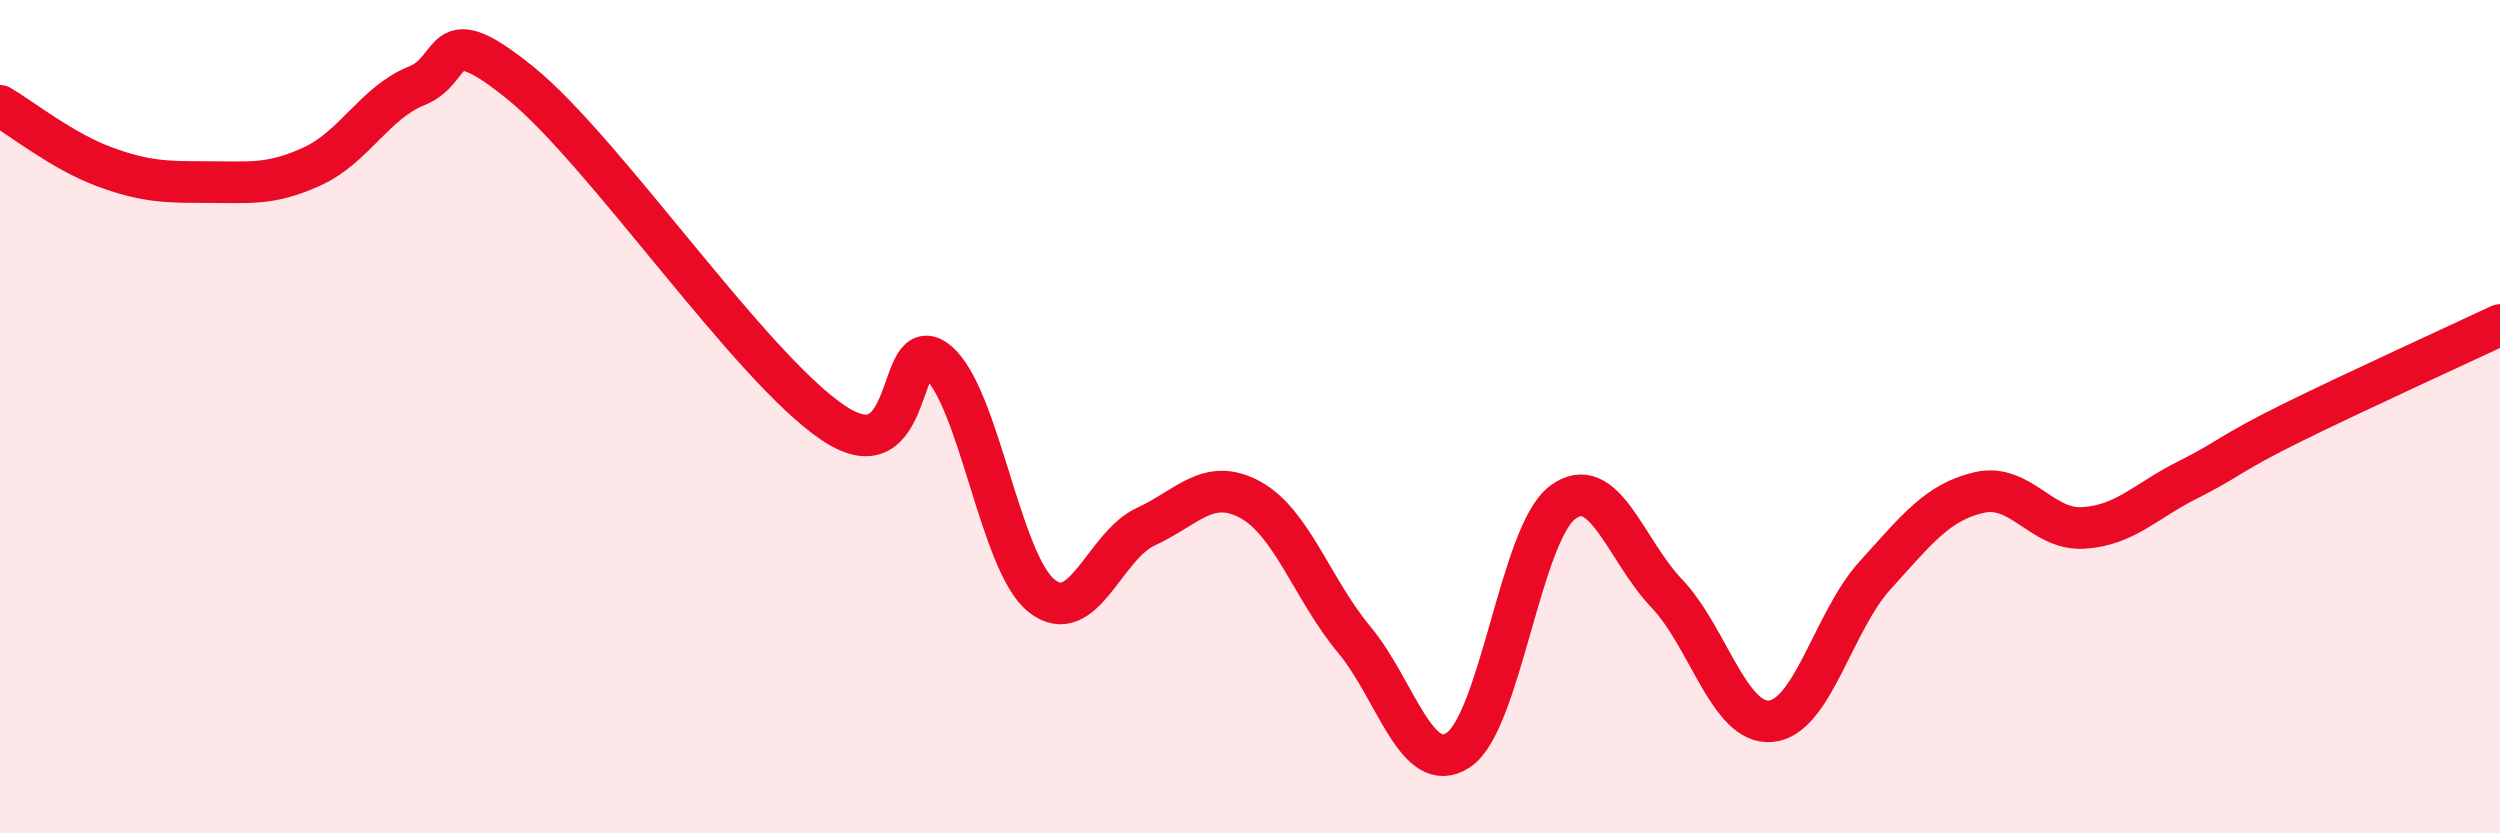
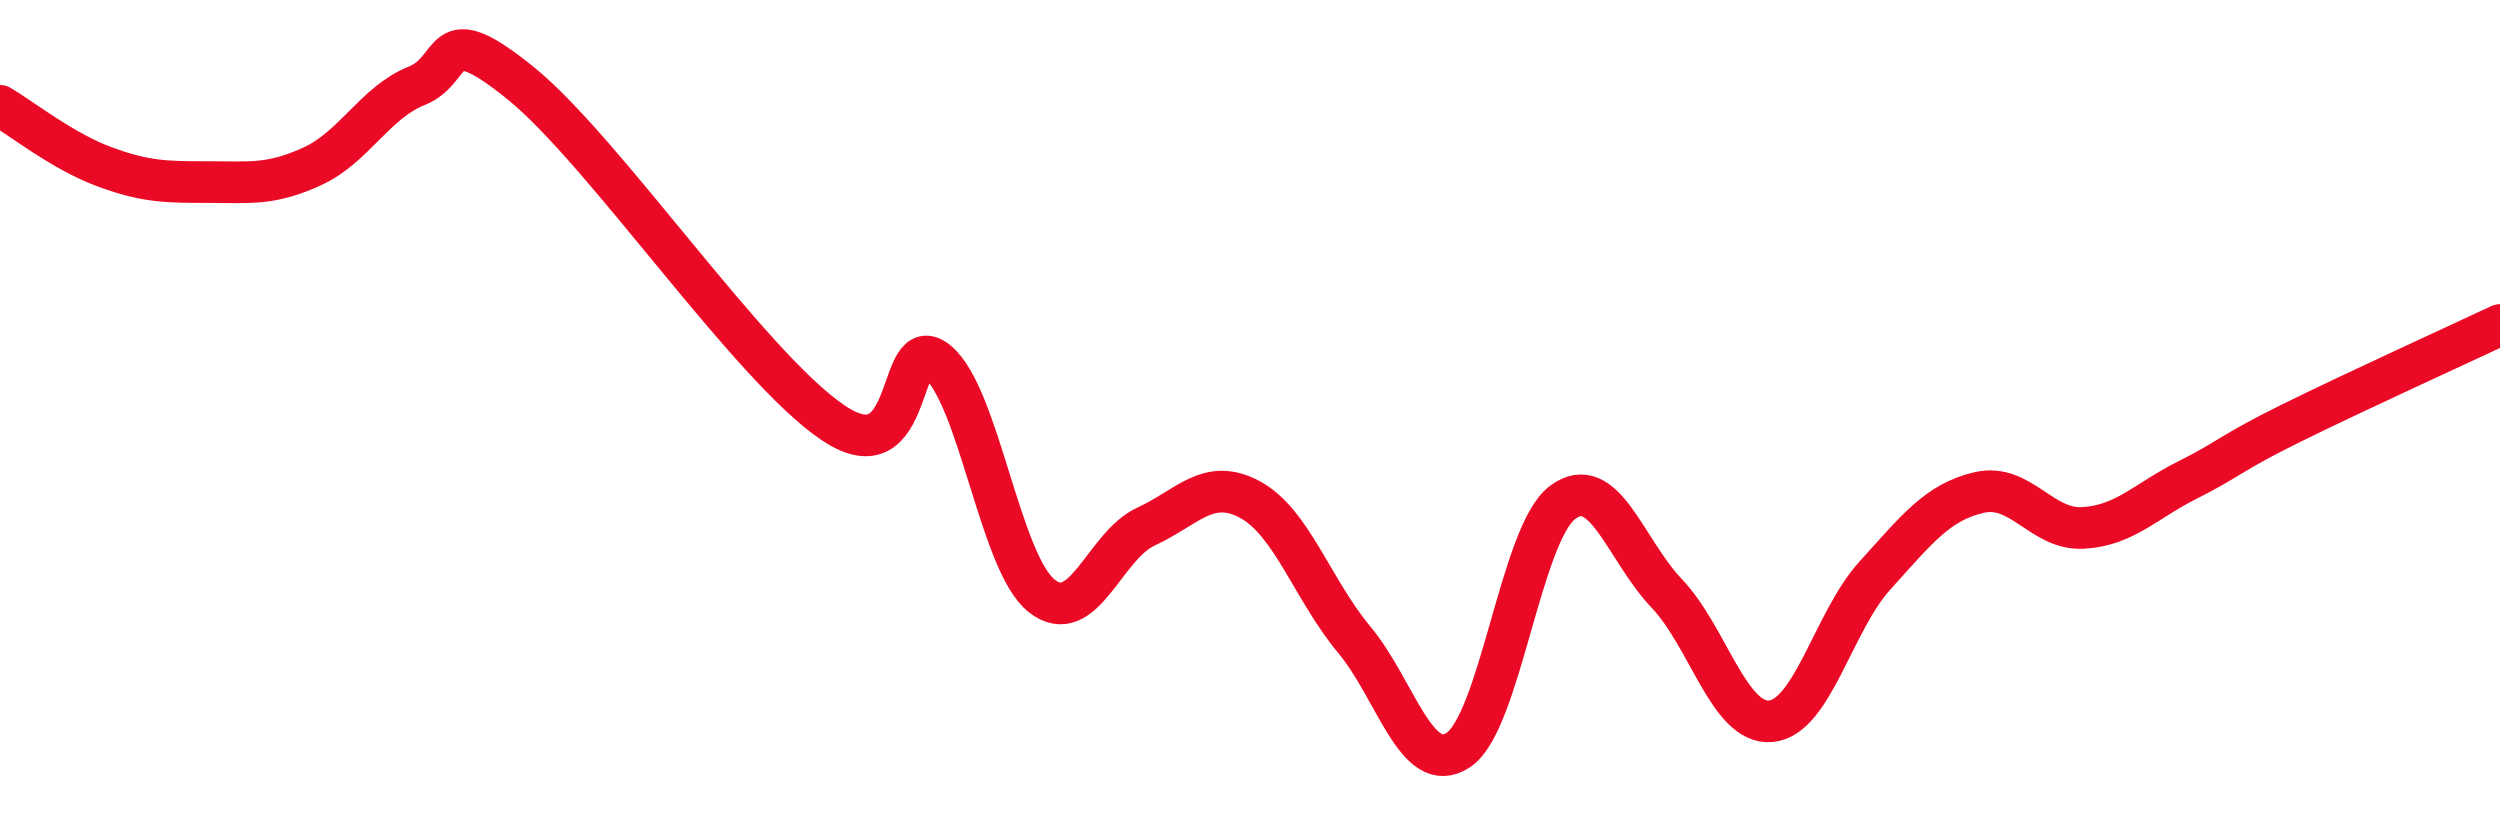
<svg xmlns="http://www.w3.org/2000/svg" width="60" height="20" viewBox="0 0 60 20">
-   <path d="M 0,2.54 C 0.5,2.83 1.5,3.63 2.5,4 C 3.5,4.37 4,4.37 5,4.37 C 6,4.37 6.5,4.45 7.5,3.99 C 8.5,3.53 9,2.46 10,2.06 C 11,1.66 10.5,0.38 12.5,2 C 14.5,3.62 18,8.81 20,10.15 C 22,11.49 21.5,7.85 22.5,8.68 C 23.5,9.51 24,13.51 25,14.3 C 26,15.09 26.5,13.1 27.5,12.64 C 28.5,12.18 29,11.45 30,11.99 C 31,12.53 31.5,14.15 32.5,15.35 C 33.5,16.55 34,18.66 35,18 C 36,17.34 36.5,12.81 37.5,12.06 C 38.5,11.31 39,13.19 40,14.24 C 41,15.29 41.5,17.4 42.5,17.31 C 43.5,17.22 44,14.91 45,13.81 C 46,12.71 46.5,12.05 47.5,11.82 C 48.5,11.59 49,12.73 50,12.67 C 51,12.61 51.5,12.02 52.5,11.52 C 53.5,11.02 53.5,10.89 55,10.15 C 56.5,9.41 59,8.27 60,7.8L60 20L0 20Z" fill="#EB0A25" opacity="0.1" stroke-linecap="round" stroke-linejoin="round" />
  <path d="M 0,2.54 C 0.5,2.83 1.5,3.63 2.5,4 C 3.5,4.37 4,4.37 5,4.37 C 6,4.37 6.5,4.45 7.5,3.99 C 8.5,3.53 9,2.46 10,2.06 C 11,1.66 10.5,0.38 12.5,2 C 14.5,3.62 18,8.81 20,10.15 C 22,11.49 21.5,7.85 22.5,8.68 C 23.5,9.51 24,13.51 25,14.3 C 26,15.09 26.5,13.1 27.5,12.64 C 28.5,12.18 29,11.45 30,11.99 C 31,12.53 31.5,14.15 32.5,15.35 C 33.5,16.55 34,18.66 35,18 C 36,17.34 36.5,12.81 37.5,12.06 C 38.5,11.31 39,13.19 40,14.24 C 41,15.29 41.5,17.4 42.5,17.31 C 43.5,17.22 44,14.91 45,13.81 C 46,12.71 46.5,12.05 47.5,11.82 C 48.5,11.59 49,12.73 50,12.67 C 51,12.61 51.5,12.02 52.5,11.52 C 53.5,11.02 53.5,10.89 55,10.15 C 56.5,9.41 59,8.27 60,7.8" stroke="#EB0A25" stroke-width="1" fill="none" stroke-linecap="round" stroke-linejoin="round" />
</svg>